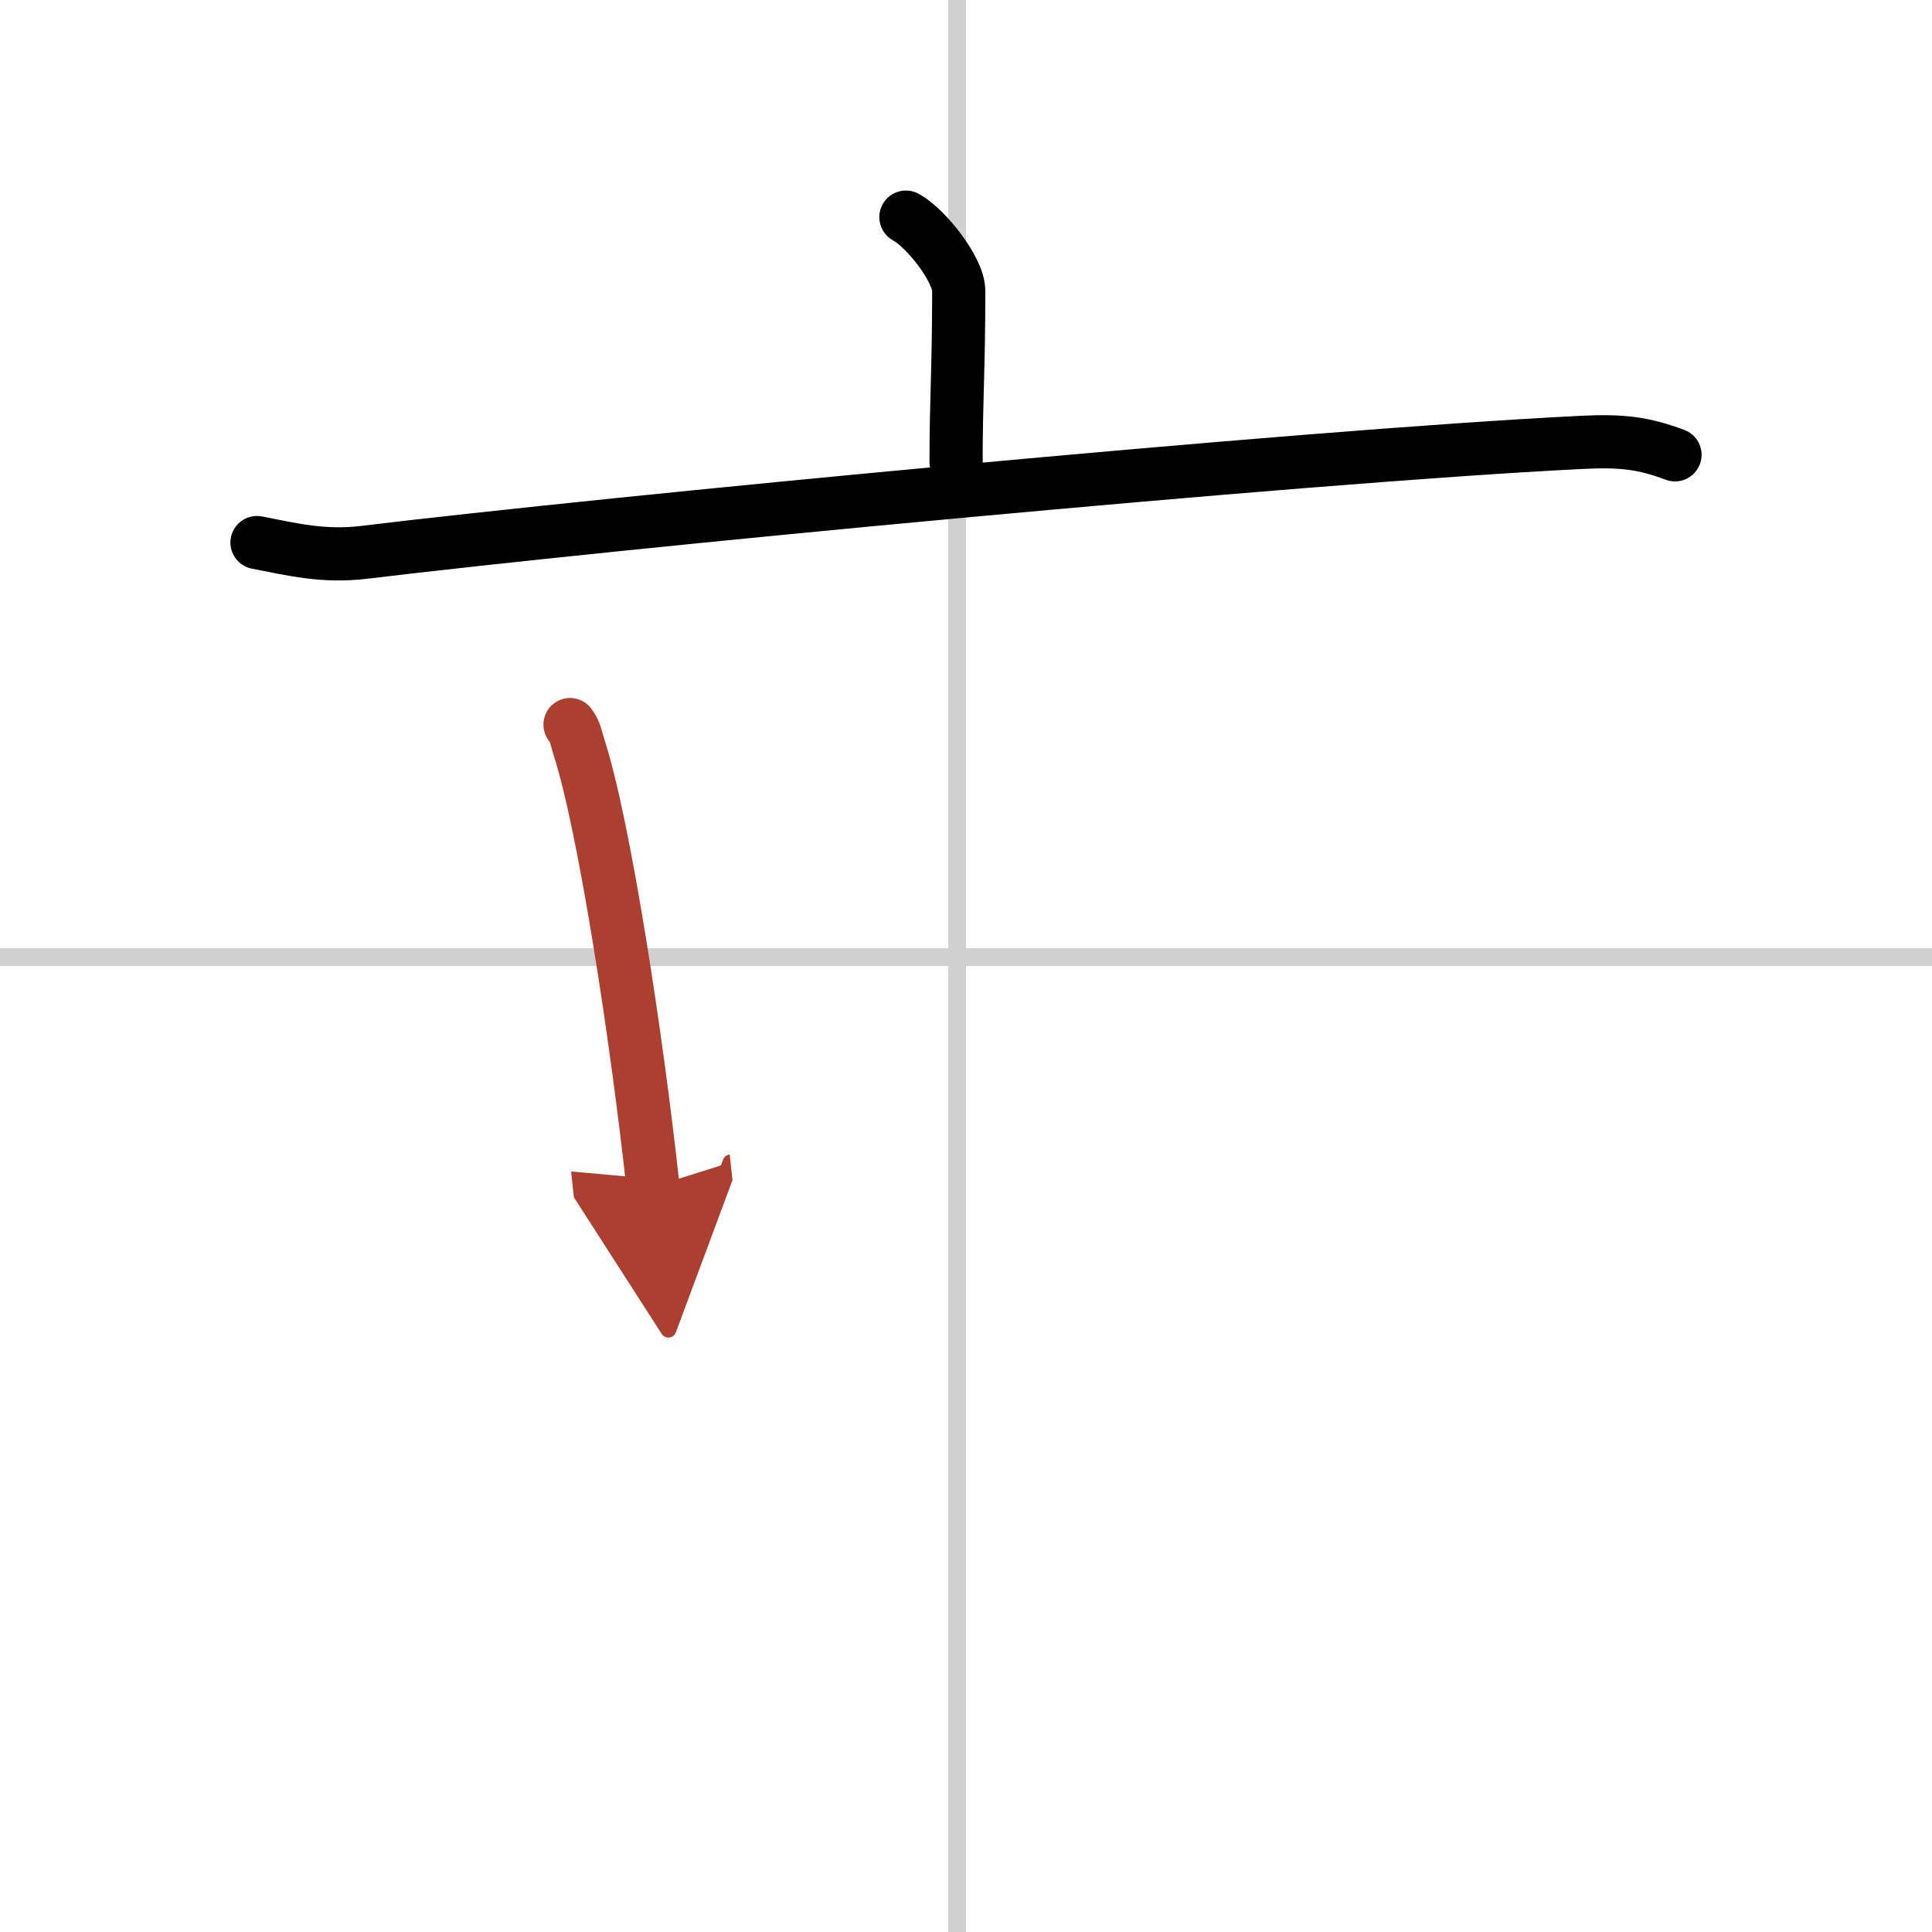
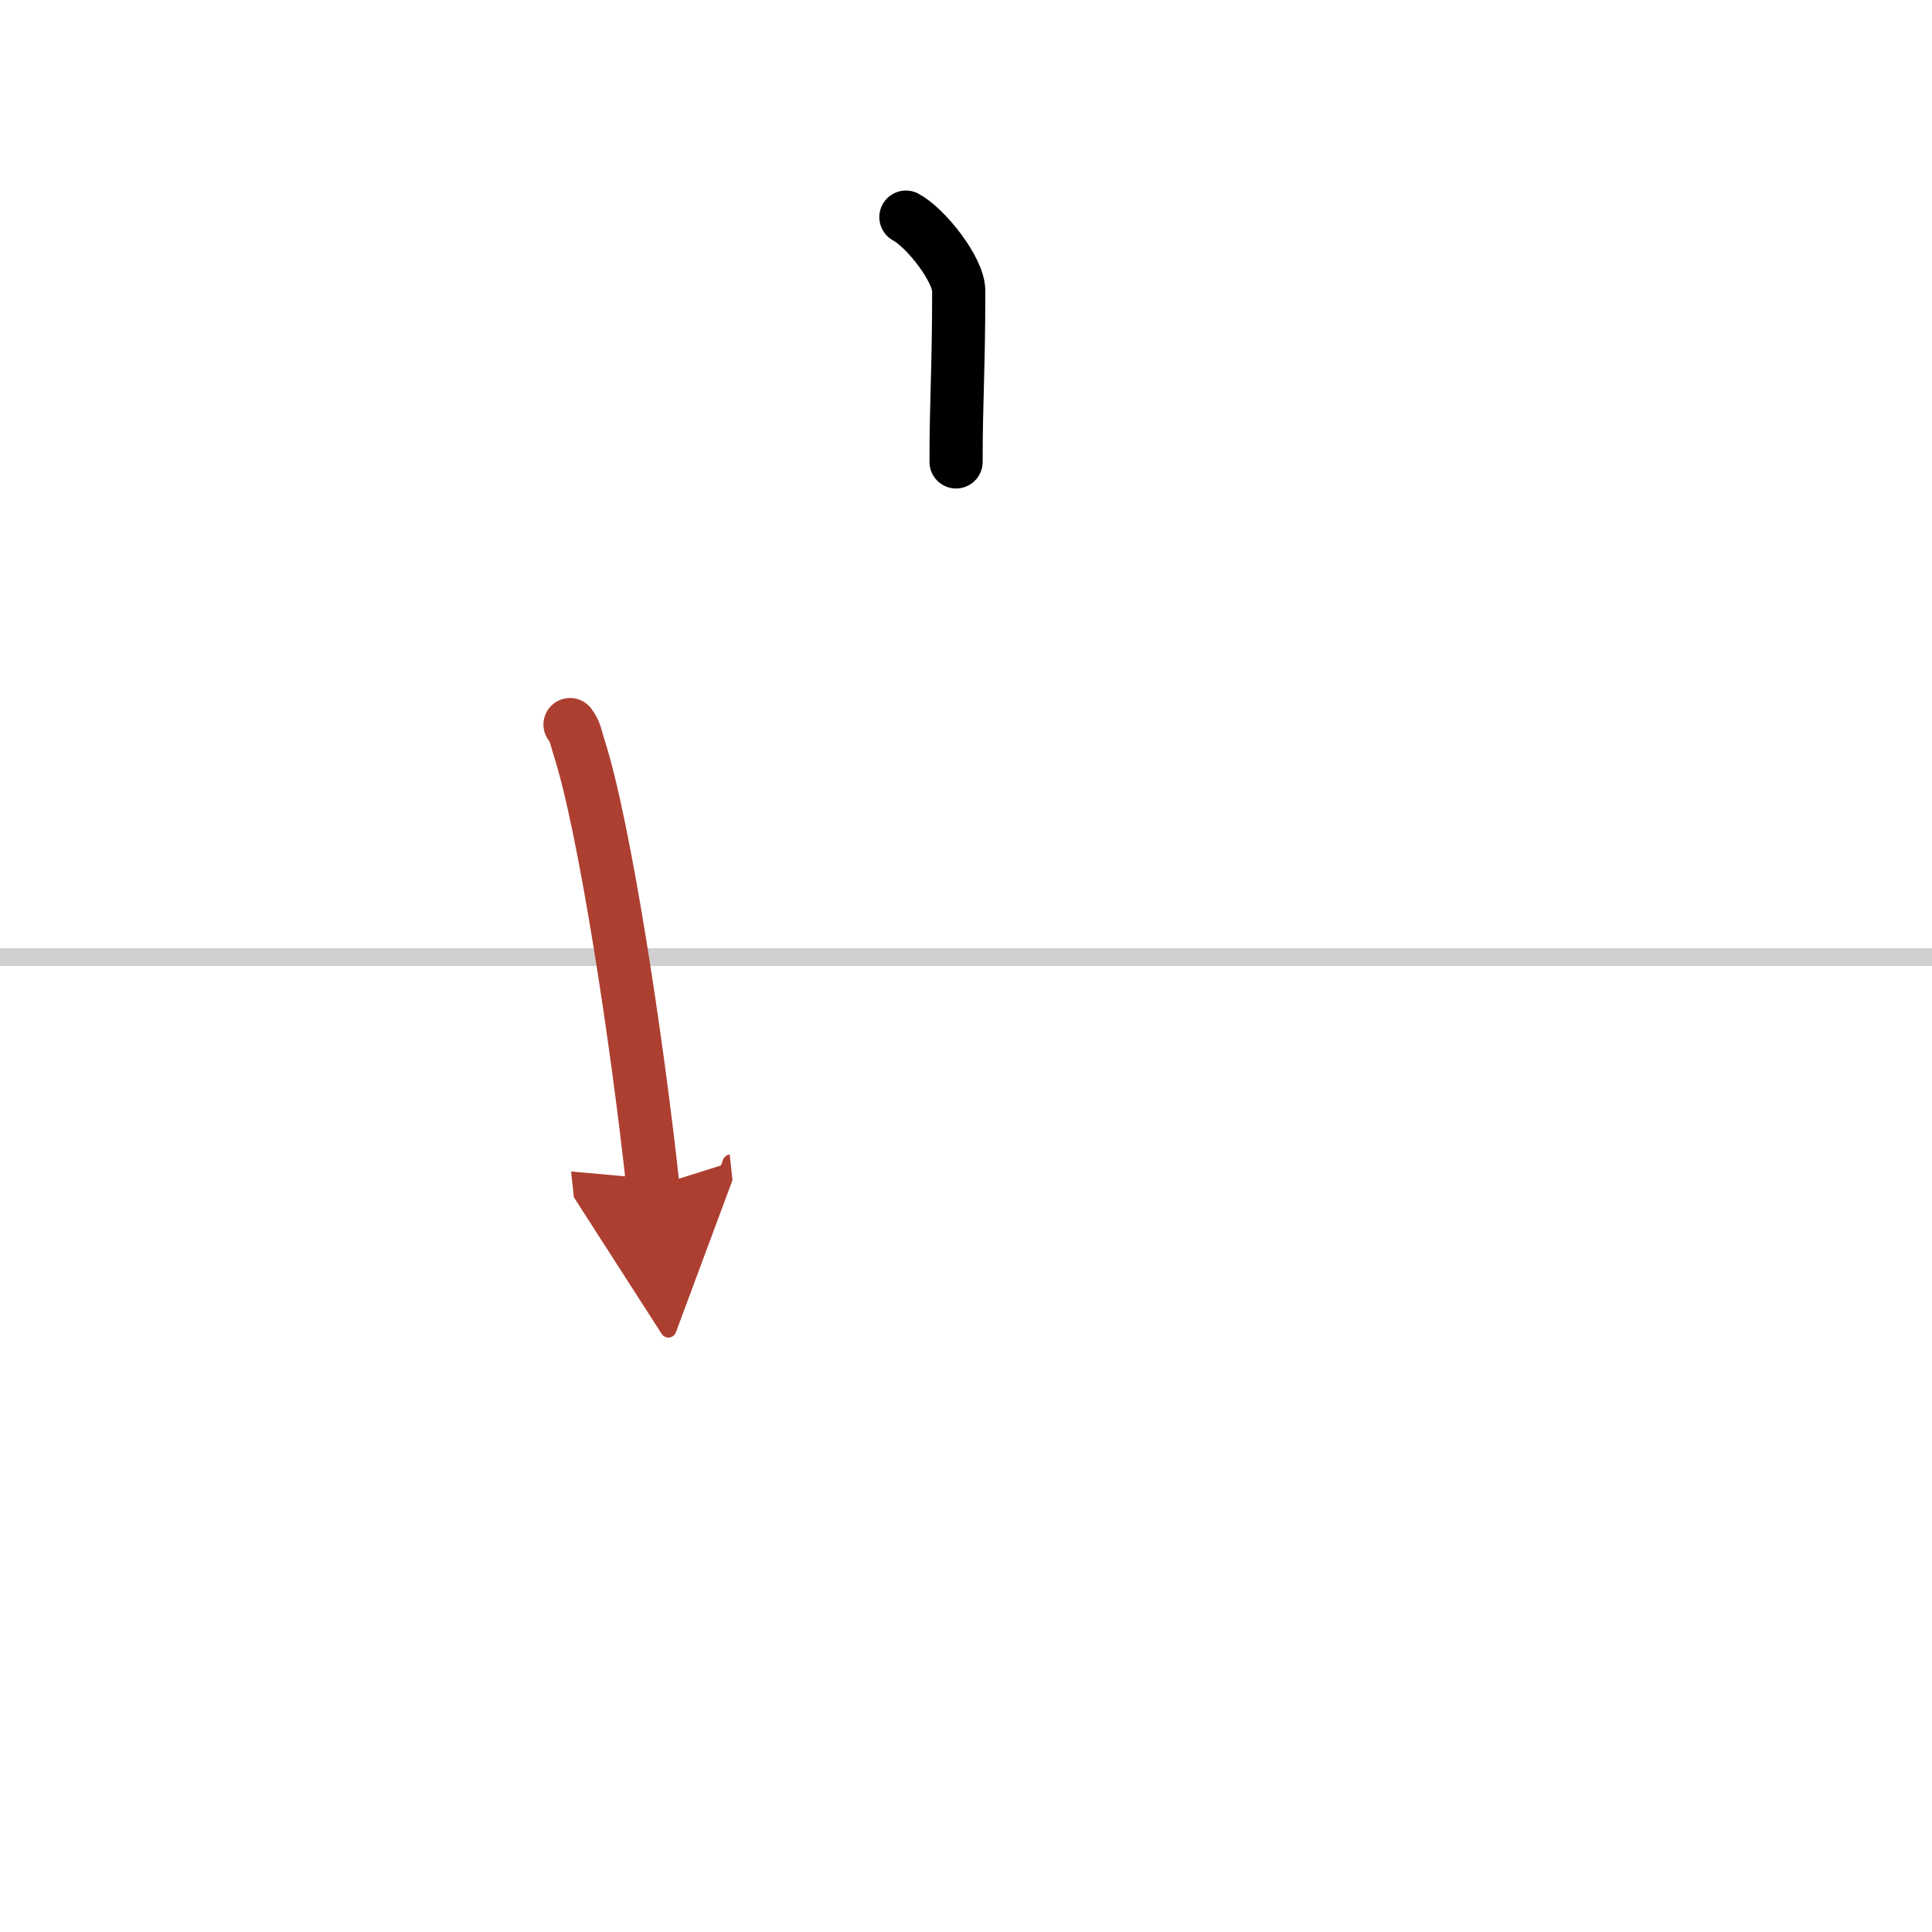
<svg xmlns="http://www.w3.org/2000/svg" width="400" height="400" viewBox="0 0 109 109">
  <defs>
    <marker id="a" markerWidth="4" orient="auto" refX="1" refY="5" viewBox="0 0 10 10">
      <polyline points="0 0 10 5 0 10 1 5" fill="#ad3f31" stroke="#ad3f31" />
    </marker>
  </defs>
  <g fill="none" stroke="#000" stroke-linecap="round" stroke-linejoin="round" stroke-width="3">
    <rect width="100%" height="100%" fill="#fff" stroke="#fff" />
-     <line x1="54" x2="54" y2="109" stroke="#d0d0d0" stroke-width="1" />
    <line x2="109" y1="54" y2="54" stroke="#d0d0d0" stroke-width="1" />
    <path d="m51.11 12.25c1.13 0.61 2.98 2.96 2.98 4.16 0 4.45-0.15 6.09-0.15 9.65" />
-     <path d="m14.5 30.61c2 0.39 3.76 0.83 6.06 0.55 13.69-1.66 52.69-5.41 68.64-6.2 2.35-0.12 3.55 0.05 5.3 0.7" />
    <path d="m32.16 40.88c0.32 0.43 0.33 0.72 0.5 1.26 1.44 4.42 3.29 16.58 4.18 24.82" marker-end="url(#a)" stroke="#ad3f31" />
  </g>
</svg>